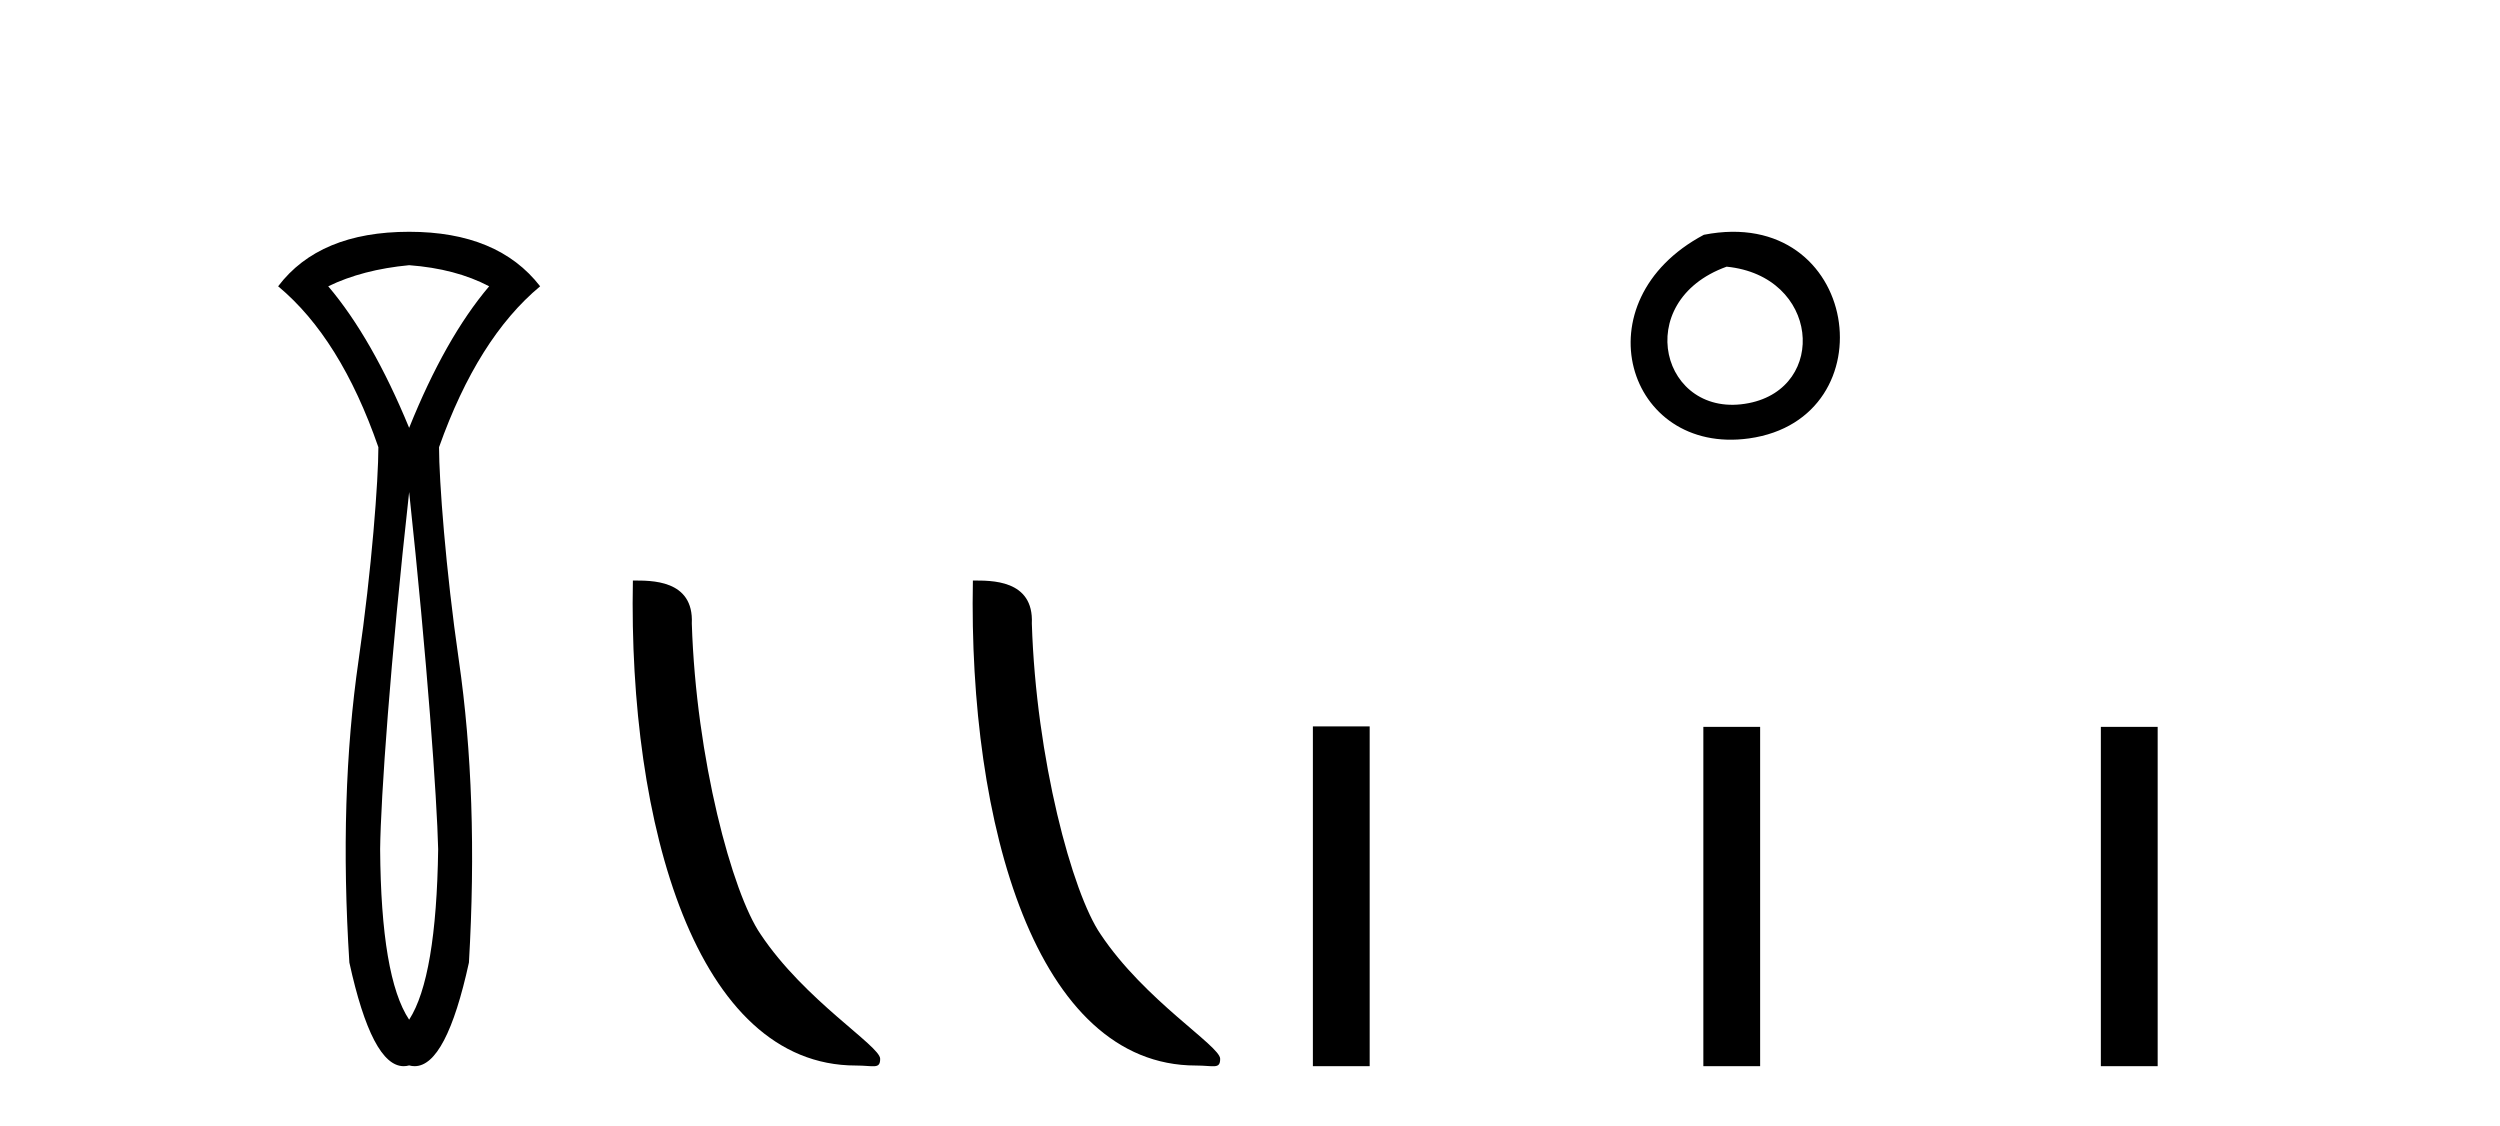
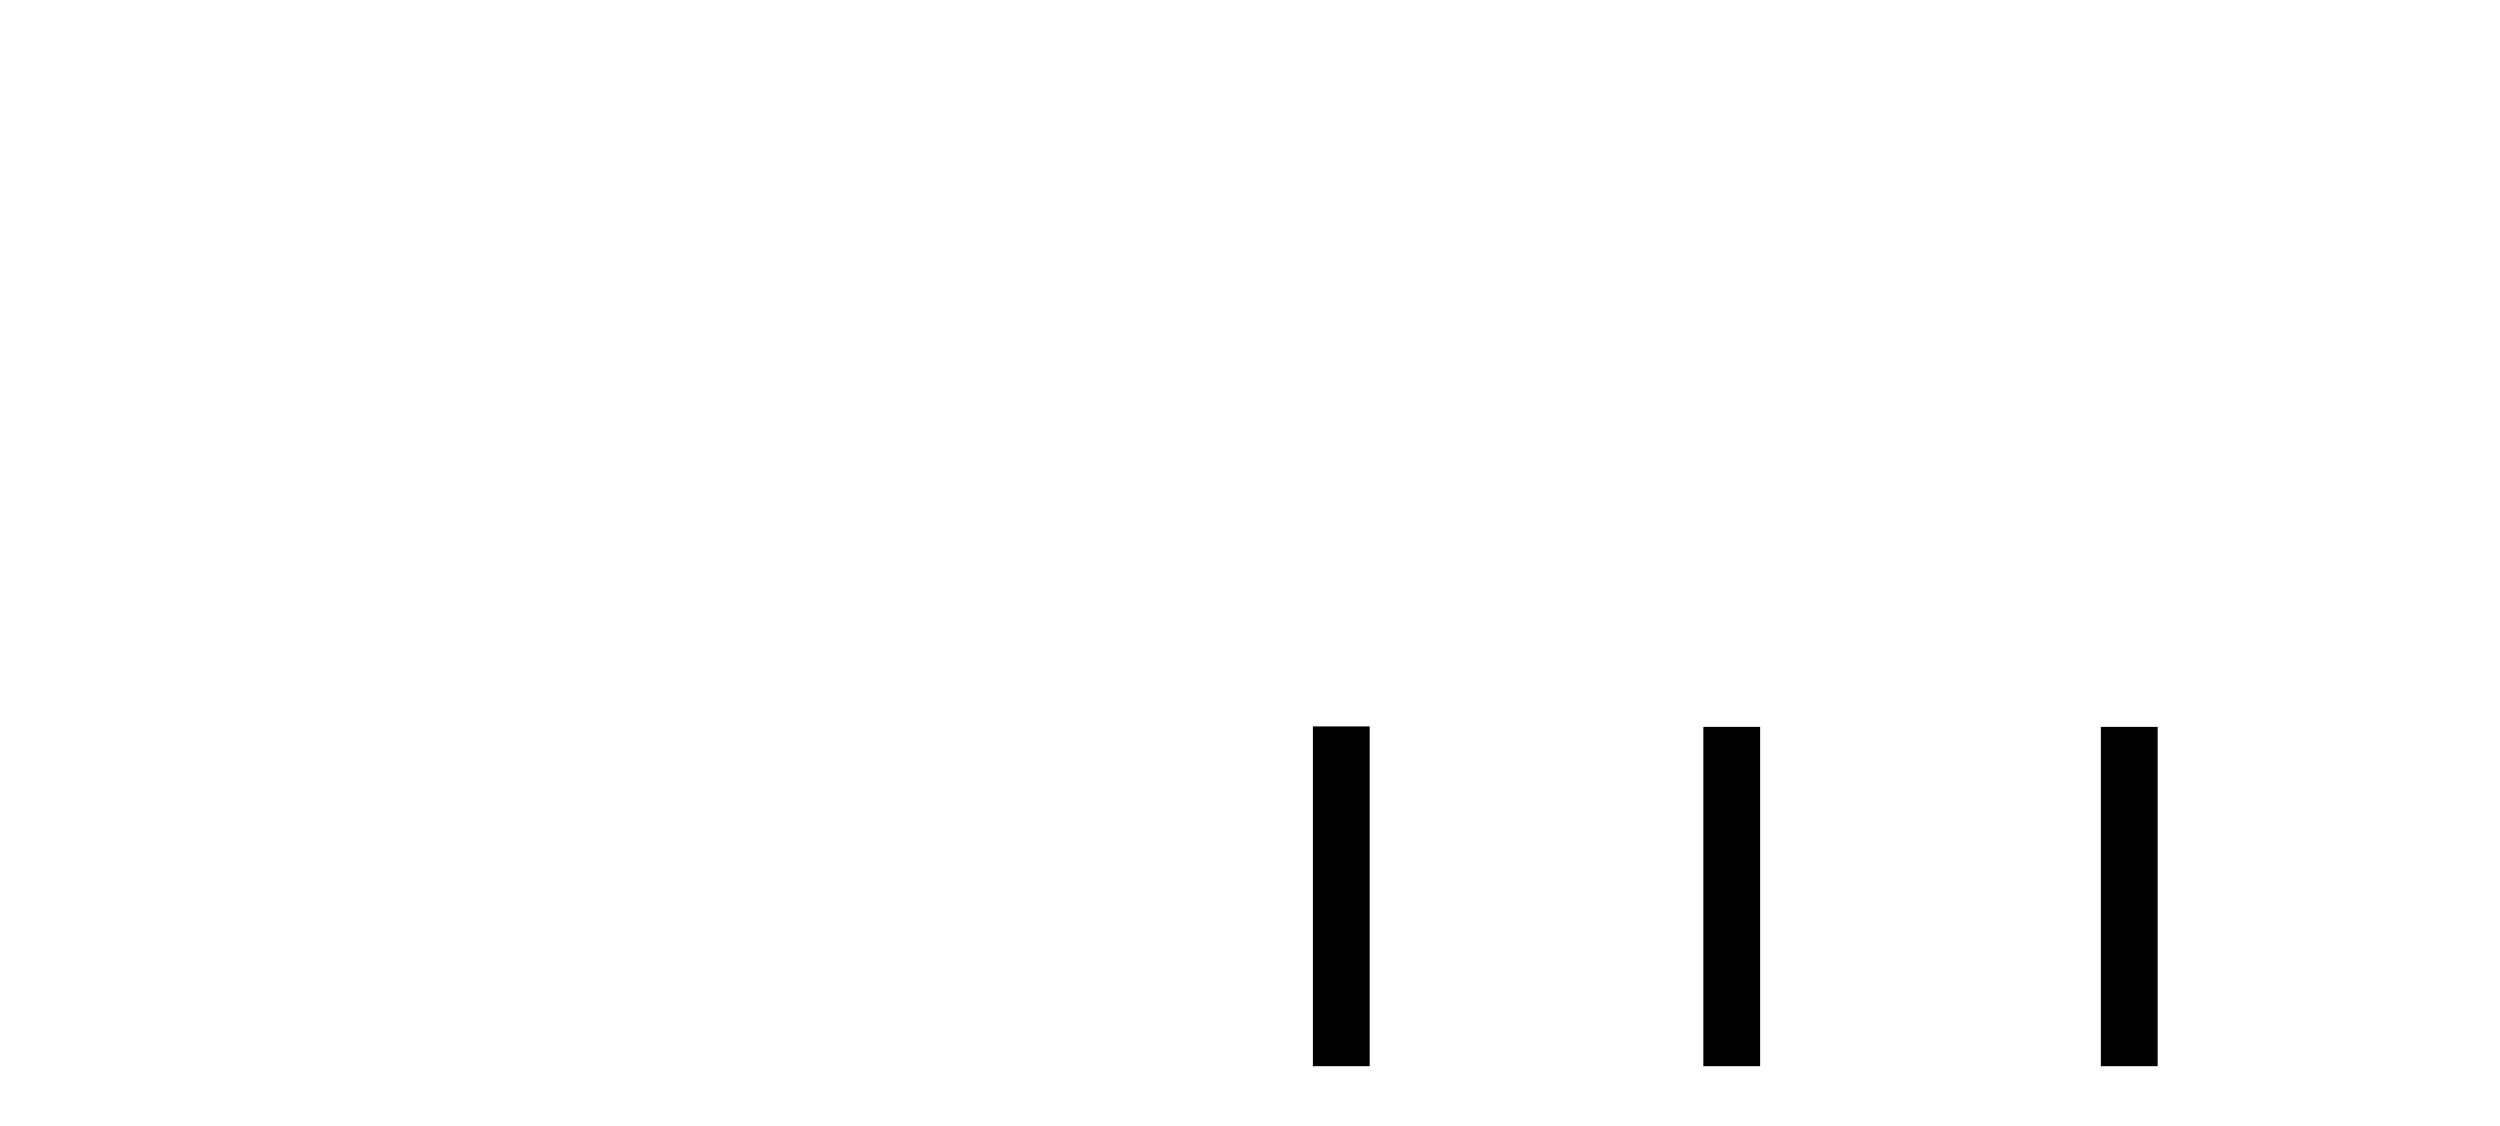
<svg xmlns="http://www.w3.org/2000/svg" width="91.0" height="41.0">
-   <path d="M 14.893 9.653 C 16.024 9.738 16.994 9.994 17.805 10.421 C 16.738 11.68 15.768 13.397 14.893 15.574 C 13.997 13.397 13.015 11.68 11.948 10.421 C 12.781 10.016 13.762 9.76 14.893 9.653 ZM 14.893 17.91 C 15.554 24.076 15.906 29.073 15.949 30.908 C 15.906 34.023 15.554 36.093 14.893 37.117 C 14.21 36.093 13.858 34.023 13.837 30.908 C 13.858 29.052 14.21 24.055 14.893 17.91 ZM 14.893 8.437 C 12.717 8.437 11.127 9.098 10.124 10.421 C 11.639 11.68 12.855 13.632 13.773 16.278 C 13.773 17.473 13.533 20.72 13.053 24.027 C 12.573 27.335 12.46 31.004 12.717 35.037 C 13.267 37.552 13.925 38.809 14.693 38.809 C 14.759 38.809 14.825 38.8 14.893 38.781 C 14.96 38.8 15.027 38.809 15.093 38.809 C 15.86 38.809 16.519 37.552 17.069 35.037 C 17.304 31.004 17.181 27.335 16.701 24.027 C 16.221 20.72 15.981 17.473 15.981 16.278 C 16.92 13.632 18.147 11.68 19.661 10.421 C 18.637 9.098 17.048 8.437 14.893 8.437 Z" style="fill:#000000;stroke:none" />
-   <path d="M 31.153 38.785 C 31.807 38.785 32.038 38.932 32.038 38.539 C 32.038 38.071 29.292 36.418 27.684 34.004 C 26.653 32.504 25.336 27.607 25.182 22.695 C 25.259 21.083 23.677 21.132 23.037 21.132 C 22.866 30.016 25.341 38.785 31.153 38.785 Z" style="fill:#000000;stroke:none" />
-   <path d="M 43.53 38.785 C 44.184 38.785 44.415 38.932 44.414 38.539 C 44.414 38.071 41.668 36.418 40.06 34.004 C 39.029 32.504 37.712 27.607 37.559 22.695 C 37.635 21.083 36.054 21.132 35.413 21.132 C 35.243 30.016 37.717 38.785 43.53 38.785 Z" style="fill:#000000;stroke:none" />
-   <path d="M 62.021 8.546 C 57.484 10.959 59.209 16.58 63.666 15.958 C 68.811 15.239 67.714 7.428 62.021 8.546 M 62.849 9.707 C 66.228 10.044 66.541 14.104 63.659 14.673 C 60.49 15.3 59.33 10.976 62.849 9.707 Z" style="fill:#000000;stroke:none" />
  <path d="M 47.789 26.441 L 47.789 38.809 L 49.856 38.809 L 49.856 26.441 ZM 62.002 26.458 L 62.002 38.809 L 64.069 38.809 L 64.069 26.458 ZM 76.471 26.458 L 76.471 38.809 L 78.539 38.809 L 78.539 26.458 Z" style="fill:#000000;stroke:none" />
</svg>